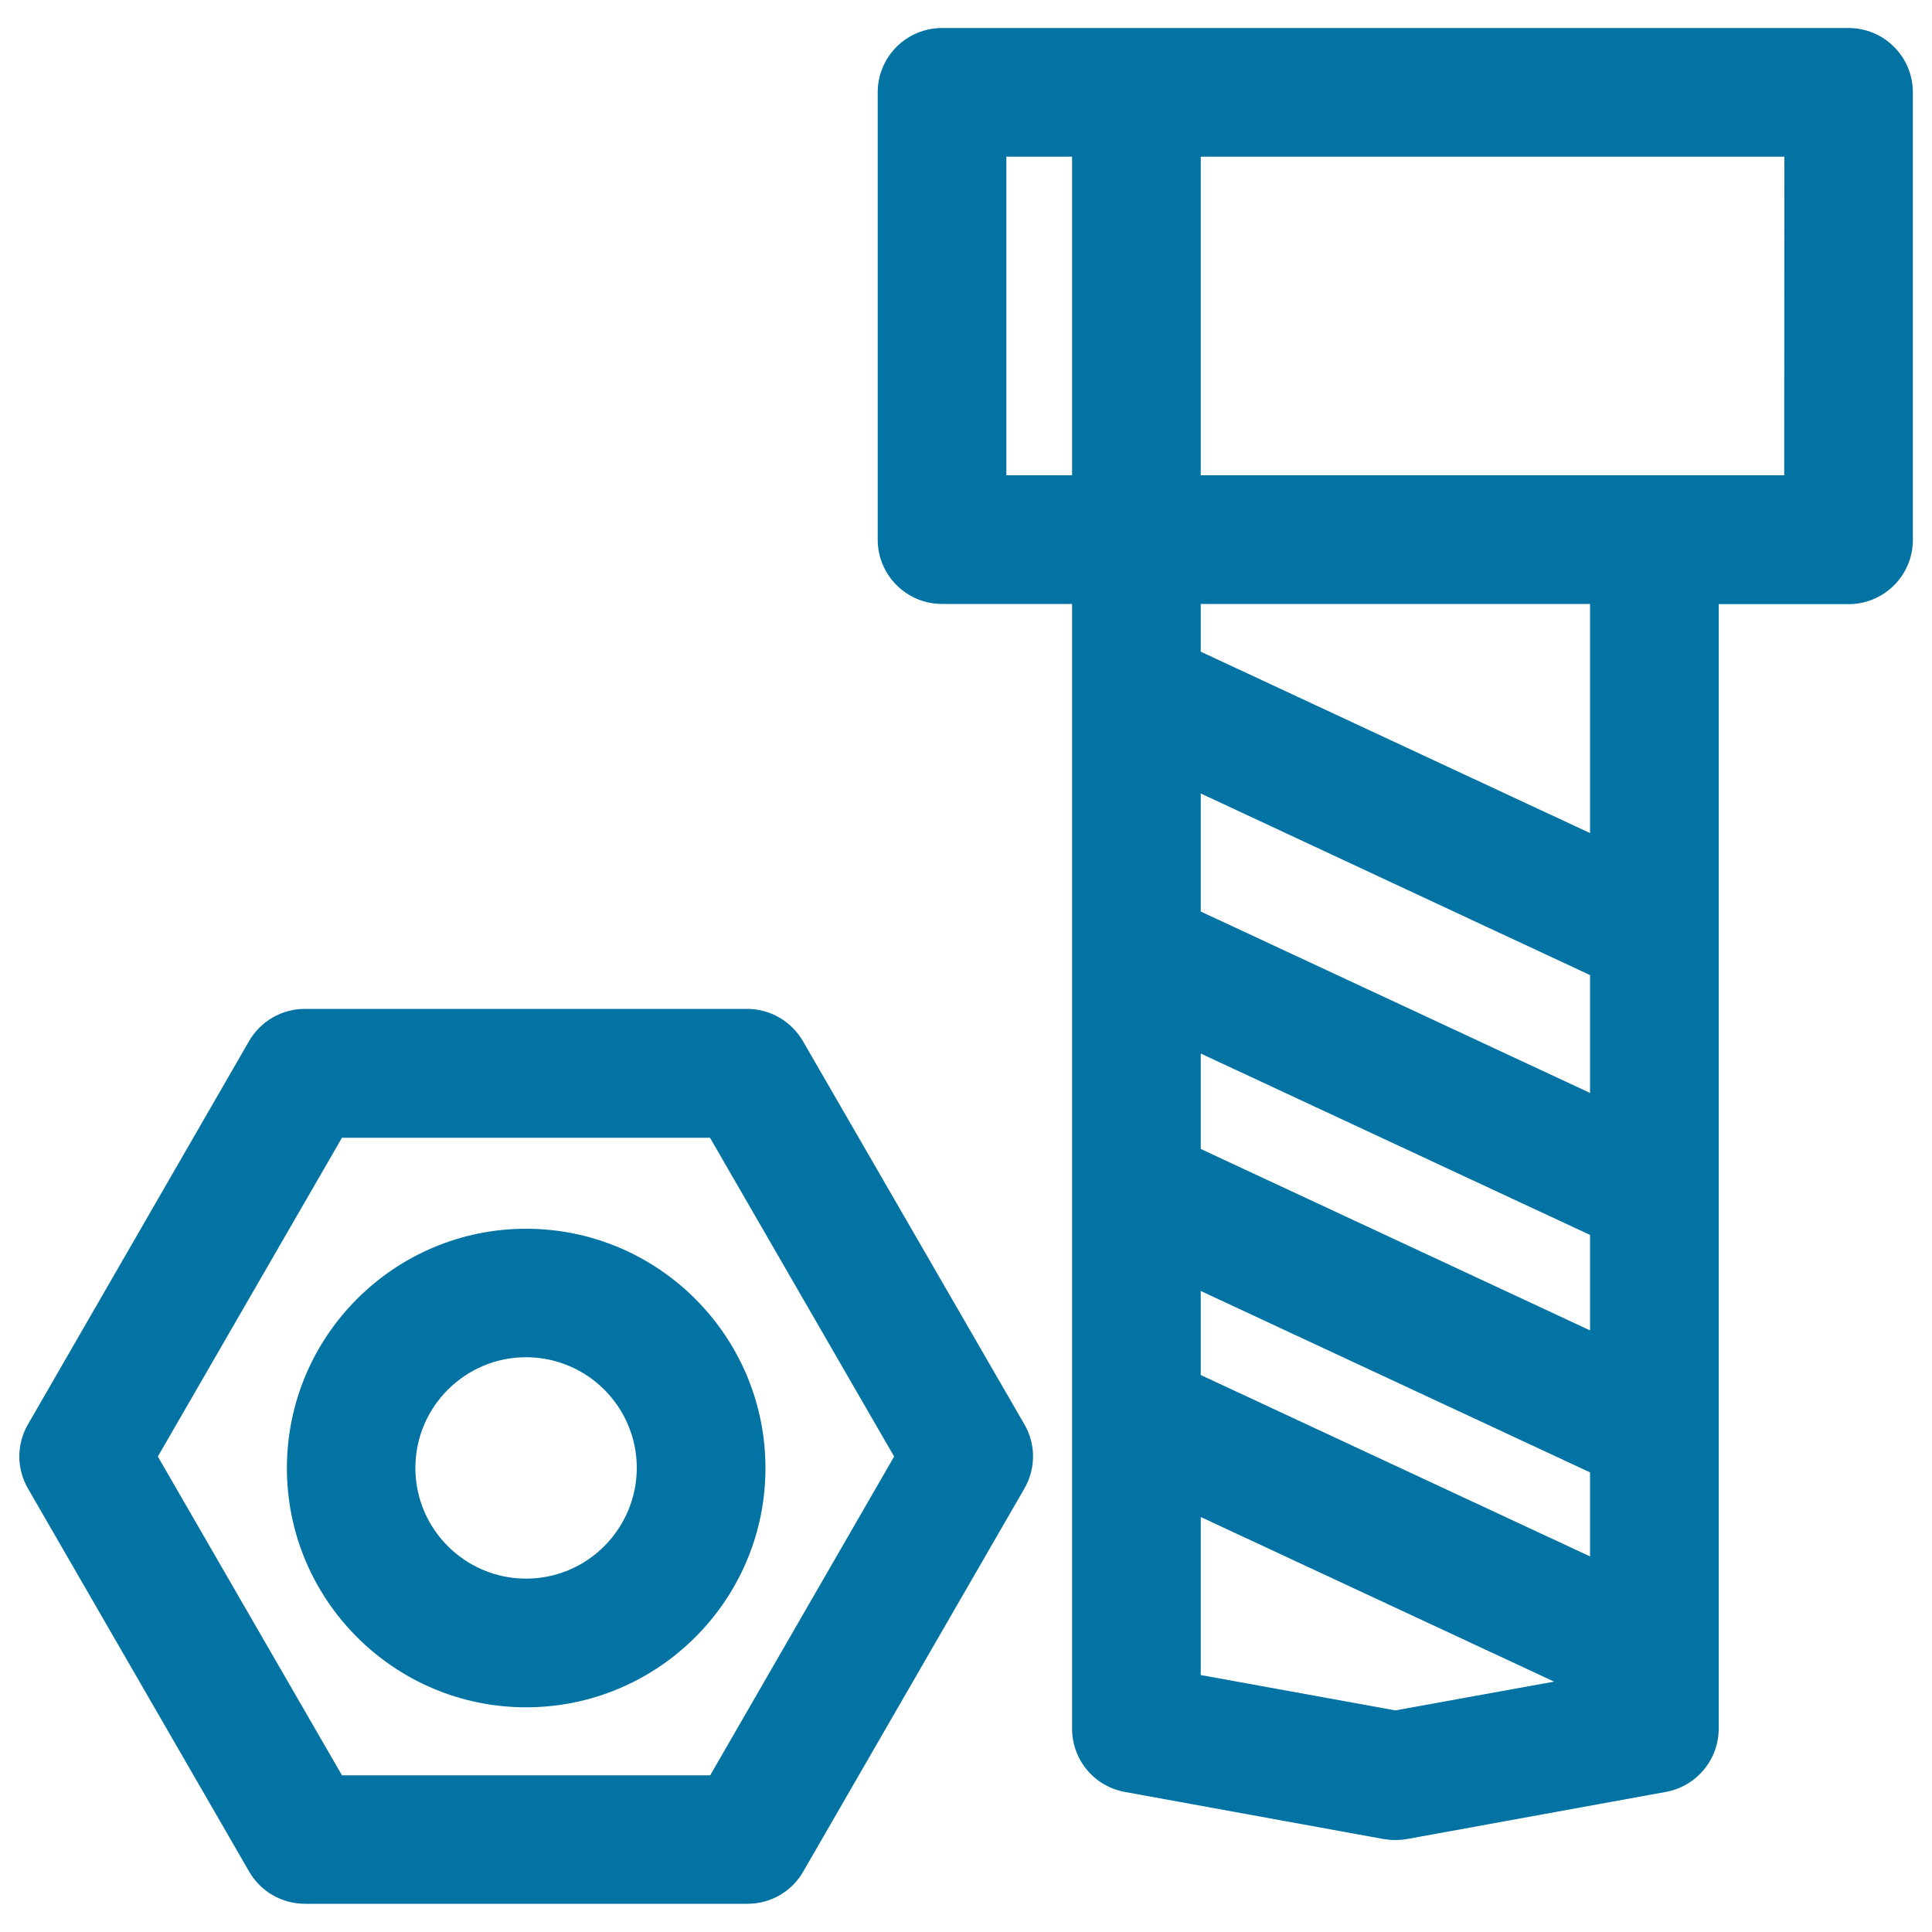
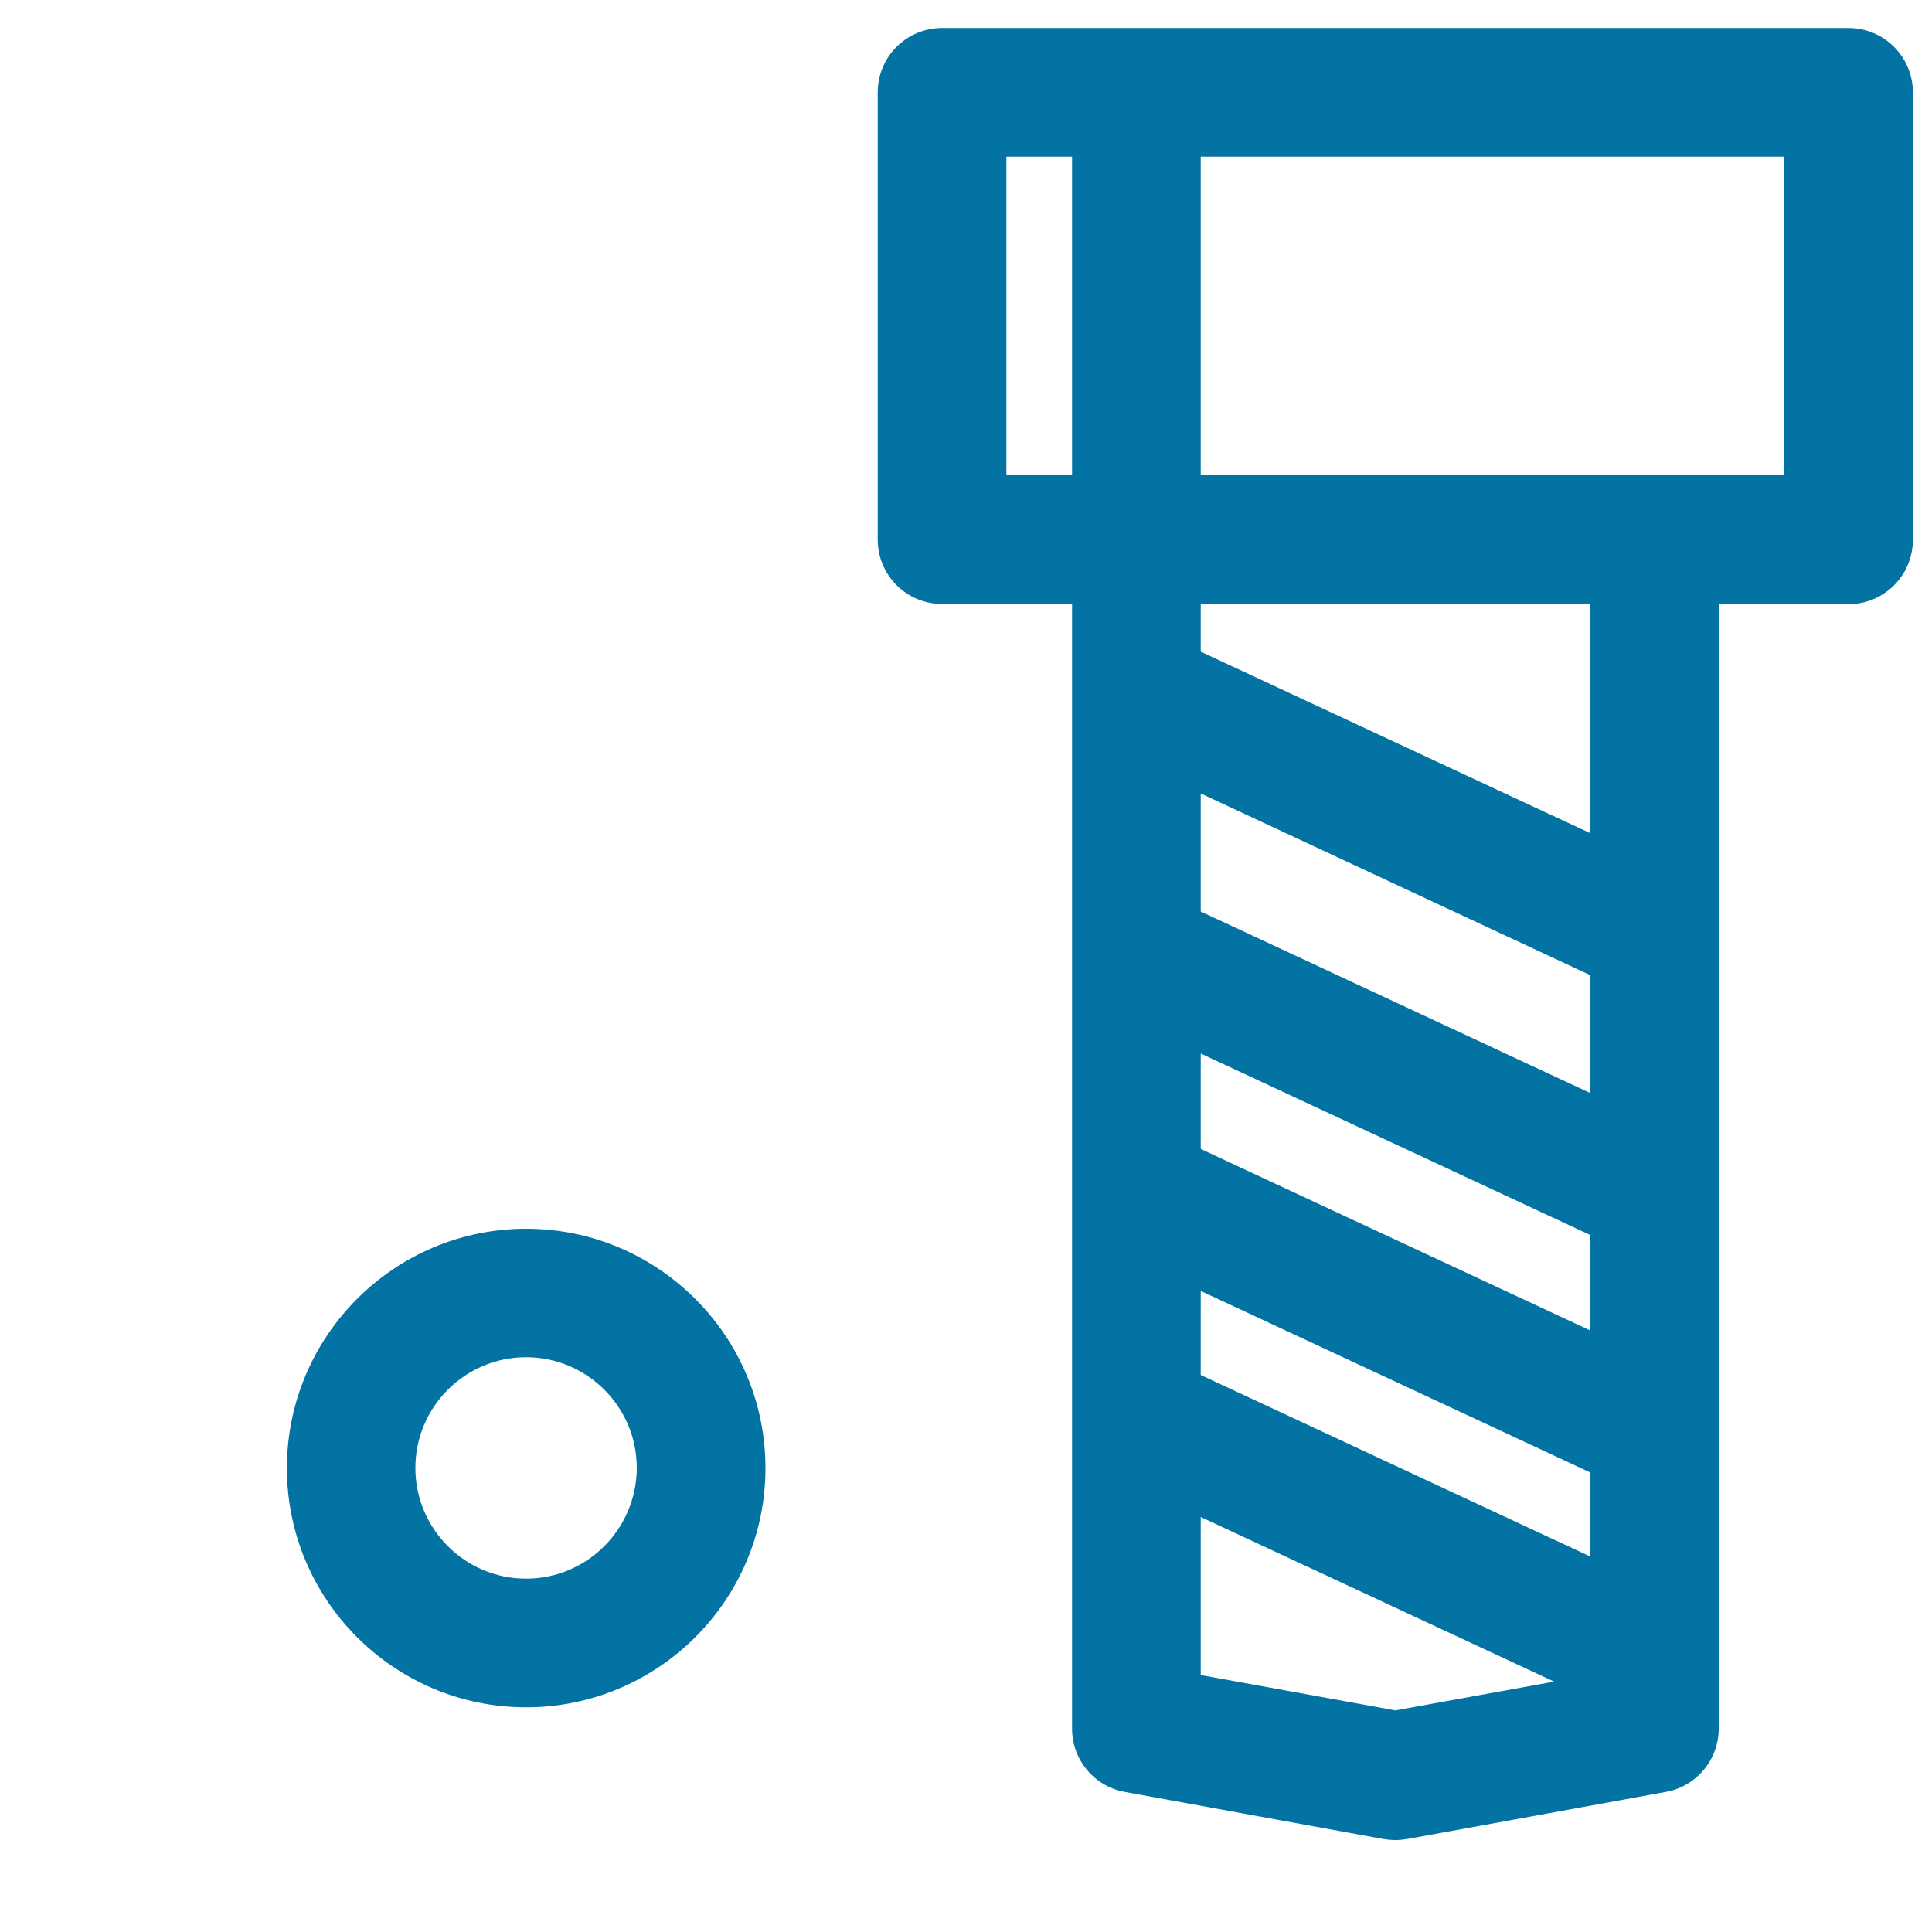
<svg xmlns="http://www.w3.org/2000/svg" viewBox="0 0 1000 1000" style="fill:#0273a2">
  <title>Bolt And Nut SVG icon</title>
  <g>
    <g>
      <path d="M956.8,14.5H487.6c-18.4,0-33.3,14.9-33.3,33.3v231.5c0,18.4,14.9,33.3,33.3,33.3h67.3v582.1c0,16.1,11.4,29.9,27.3,32.8l134,24.4c2,0.3,4,0.5,6,0.5c2,0,4-0.2,6-0.5l134-24.4c15.9-2.9,27.4-16.7,27.4-32.8V312.7h67.2c18.4,0,33.3-14.9,33.3-33.3V47.8C990.1,29.4,975.2,14.5,956.8,14.5z M554.9,246h-34V81.1h34V246z M722.2,885.3L621.5,867v-81.8l182.9,85.2L722.2,885.3z M823,805.6l-201.5-93.9v-43.5L823,762.1V805.6z M823,688.6l-201.5-93.9v-49.4L823,639.2V688.6z M823,565.7l-201.5-93.9v-61.1L823,504.7V565.7z M823,431.2l-201.5-93.9v-24.7H823V431.2z M923.5,246L923.5,246h-67.3H621.5V81.1h302.1L923.5,246L923.5,246z" />
-       <path d="M415.6,538.9c-6-10.3-17-16.7-28.8-16.7h-229c-11.9,0-22.9,6.3-28.9,16.7L14.5,737.2c-6,10.3-6,23,0,33.3l114.5,198.3c6,10.3,16.9,16.6,28.9,16.6h229c11.9,0,22.9-6.3,28.8-16.6l114.5-198.3c6-10.3,6-23,0-33.3L415.6,538.9z M367.6,918.9H177l-95.3-165l95.3-165h190.5l95.3,165L367.6,918.9z" />
      <path d="M272.3,636c-68.3,0-123.8,55.6-123.8,123.9c0,68.3,55.6,123.8,123.8,123.8c68.3,0,123.9-55.5,123.9-123.8C396.2,691.5,340.6,636,272.3,636z M272.3,817.1c-31.6,0-57.3-25.7-57.3-57.3c0-31.6,25.7-57.3,57.3-57.3c31.6,0,57.3,25.7,57.3,57.3C329.5,791.4,303.9,817.1,272.3,817.1z" />
    </g>
  </g>
</svg>